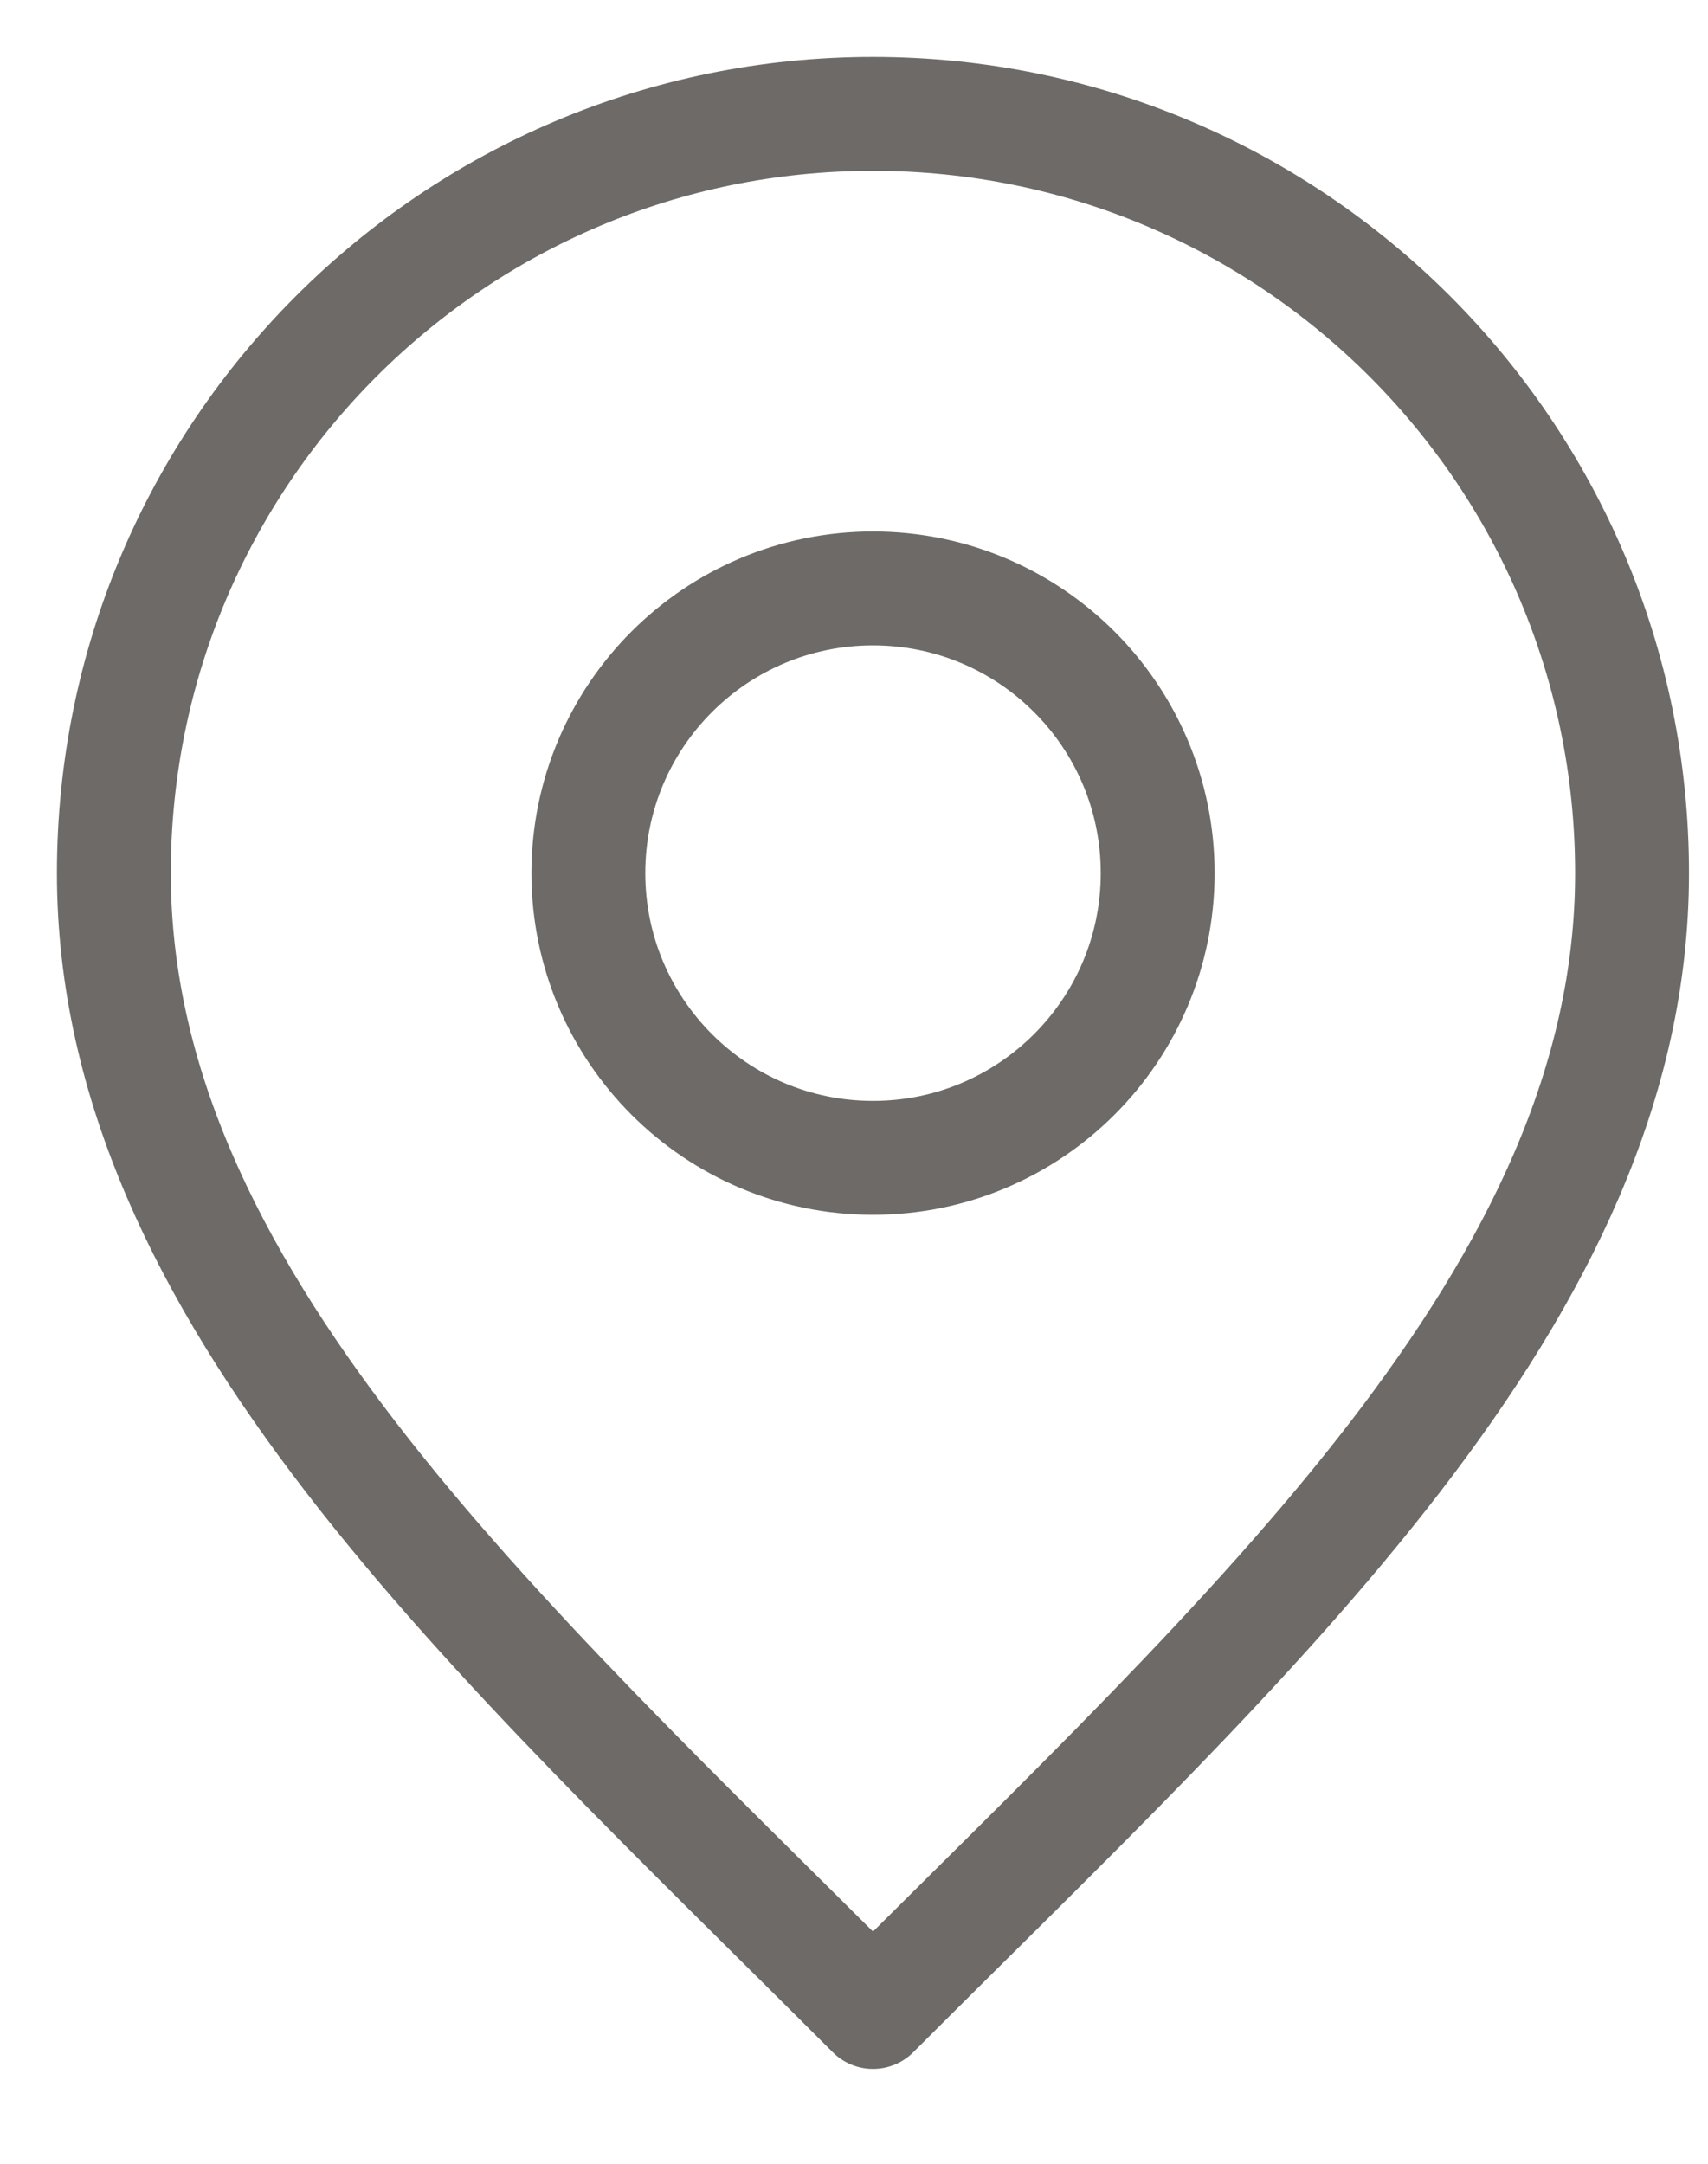
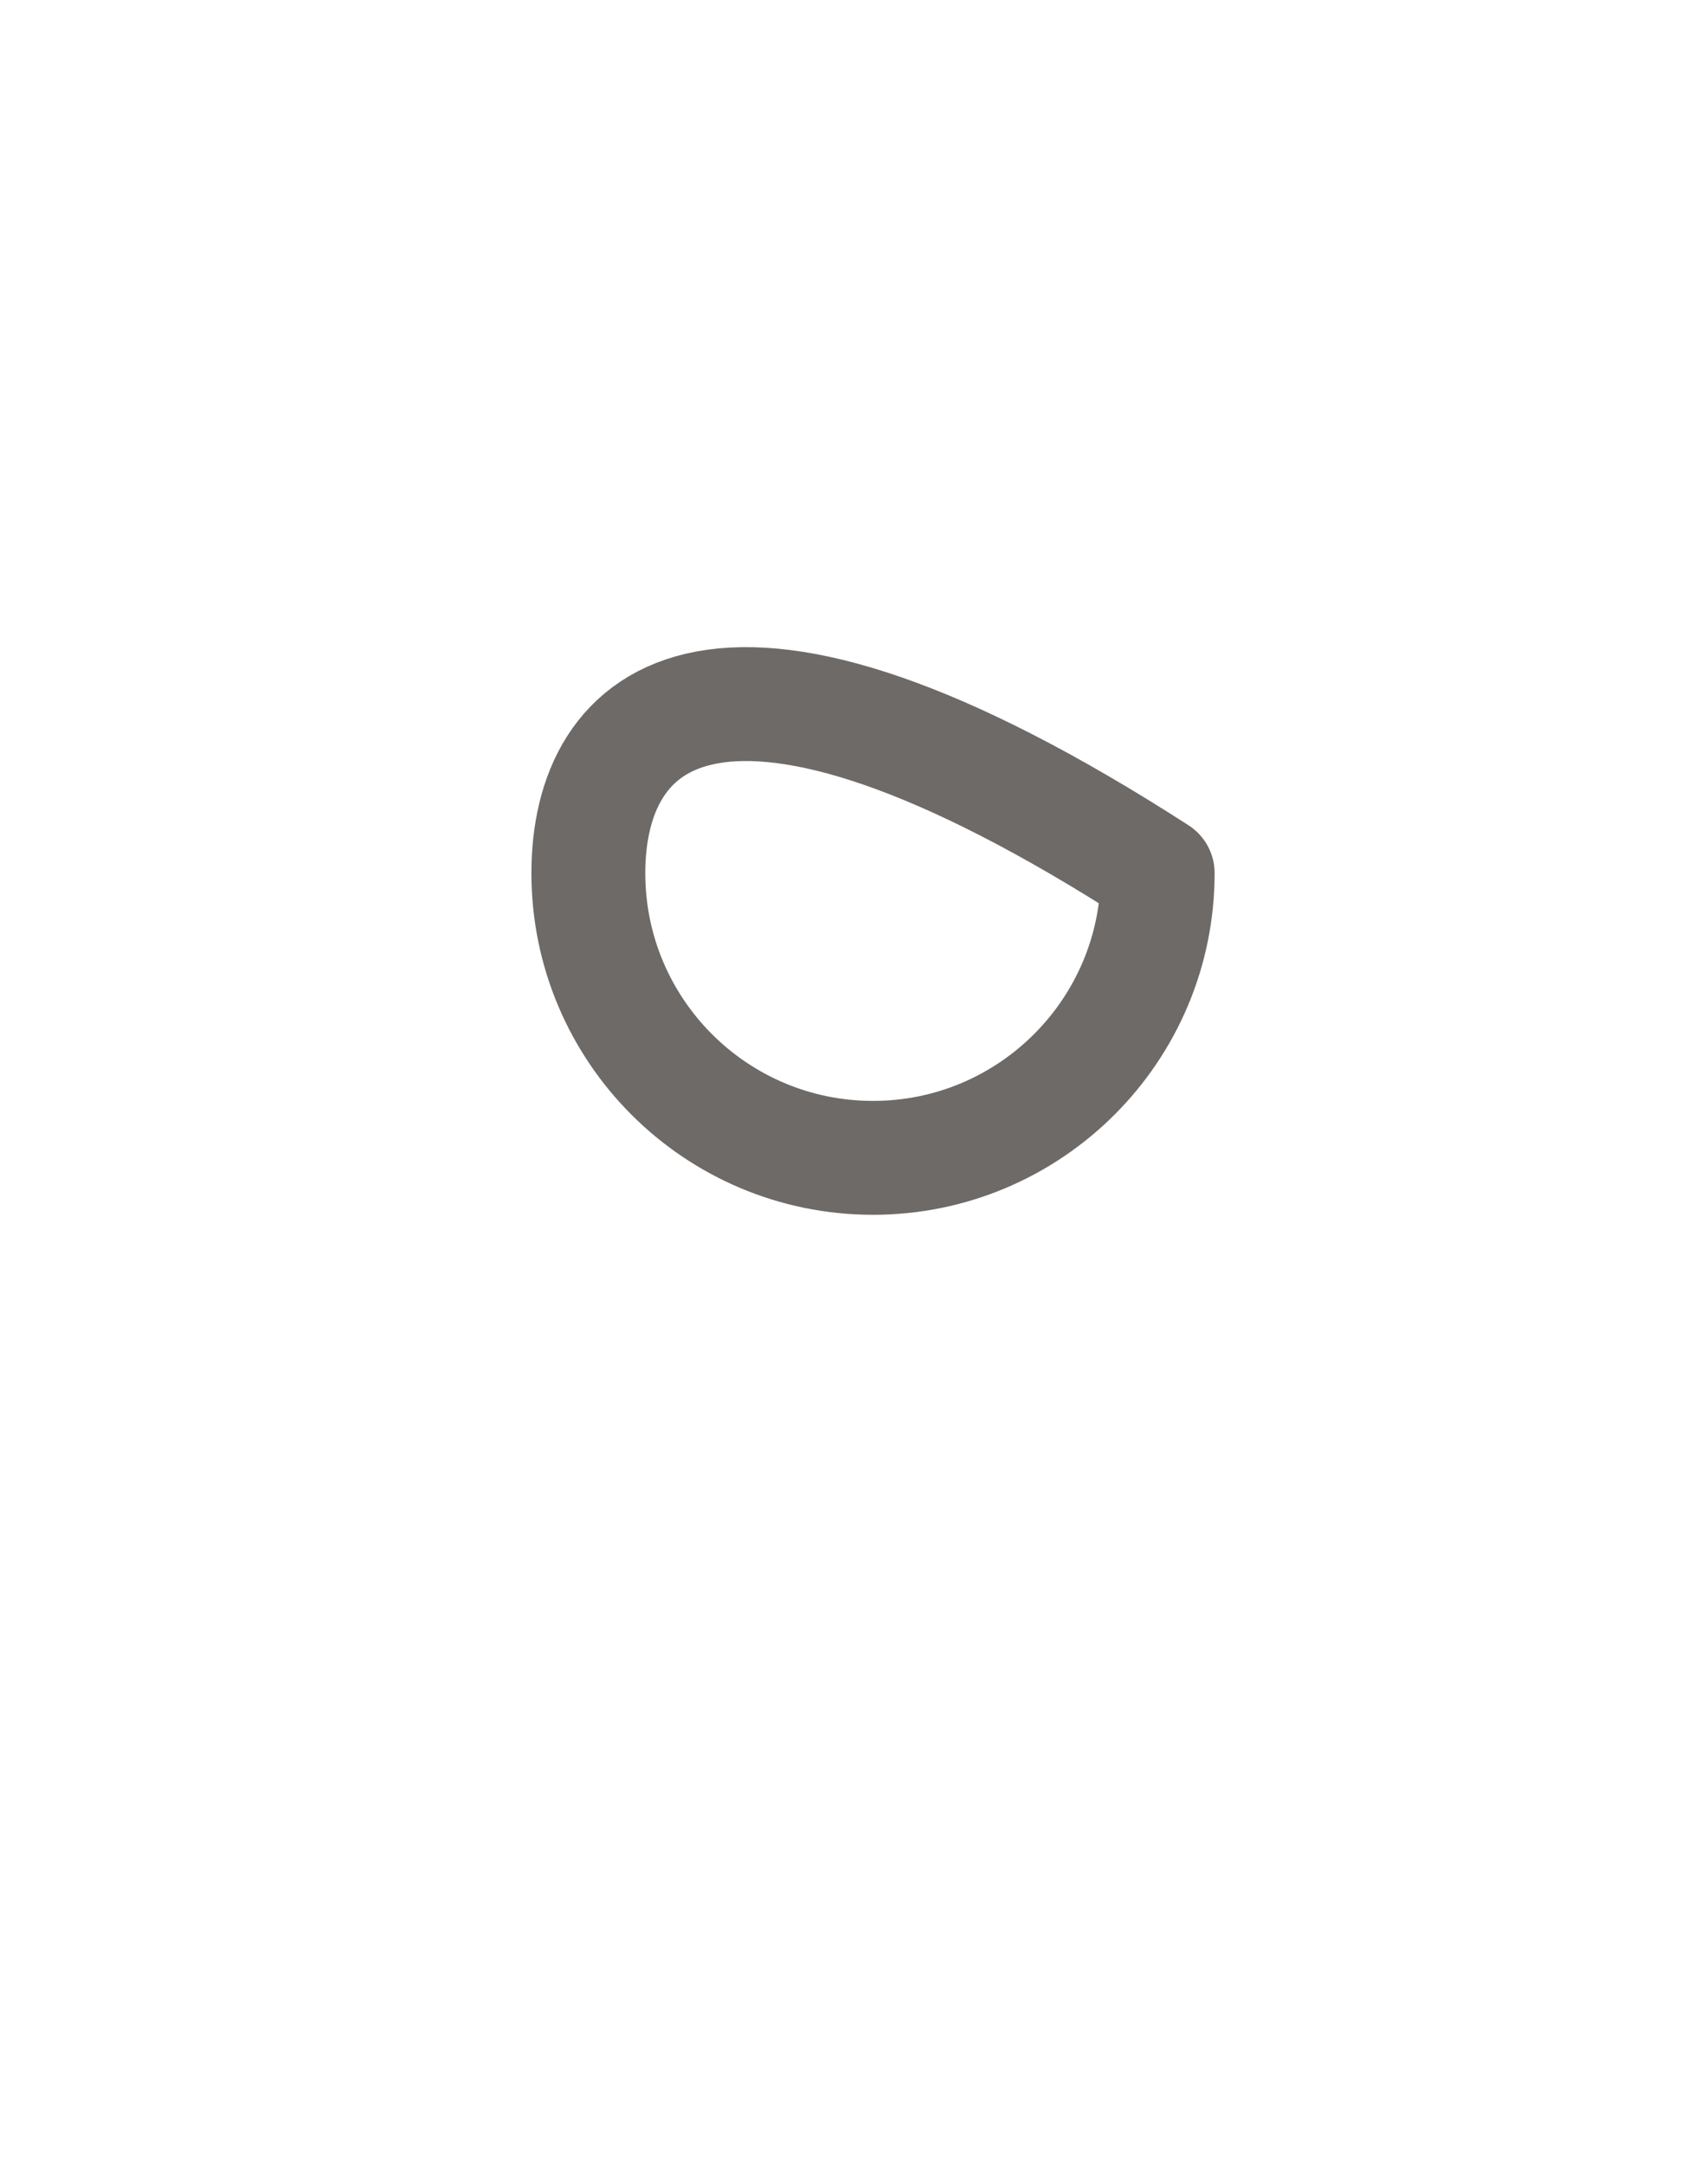
<svg xmlns="http://www.w3.org/2000/svg" fill="none" height="100%" overflow="visible" preserveAspectRatio="none" style="display: block;" viewBox="0 0 15 19" width="100%">
  <g id="Icon">
-     <path d="M7.667 10.167C9.047 10.167 10.167 9.047 10.167 7.667C10.167 6.286 9.047 5.167 7.667 5.167C6.286 5.167 5.167 6.286 5.167 7.667C5.167 9.047 6.286 10.167 7.667 10.167Z" stroke="#6D6A67" stroke-linecap="round" stroke-linejoin="round" />
-     <path d="M7.667 17.667C11 14.333 14.333 11.349 14.333 7.667C14.333 3.985 11.349 1 7.667 1C3.985 1 1 3.985 1 7.667C1 11.349 4.333 14.333 7.667 17.667Z" stroke="#6D6A67" stroke-linecap="round" stroke-linejoin="round" />
+     <path d="M7.667 10.167C9.047 10.167 10.167 9.047 10.167 7.667C6.286 5.167 5.167 6.286 5.167 7.667C5.167 9.047 6.286 10.167 7.667 10.167Z" stroke="#6D6A67" stroke-linecap="round" stroke-linejoin="round" />
  </g>
</svg>